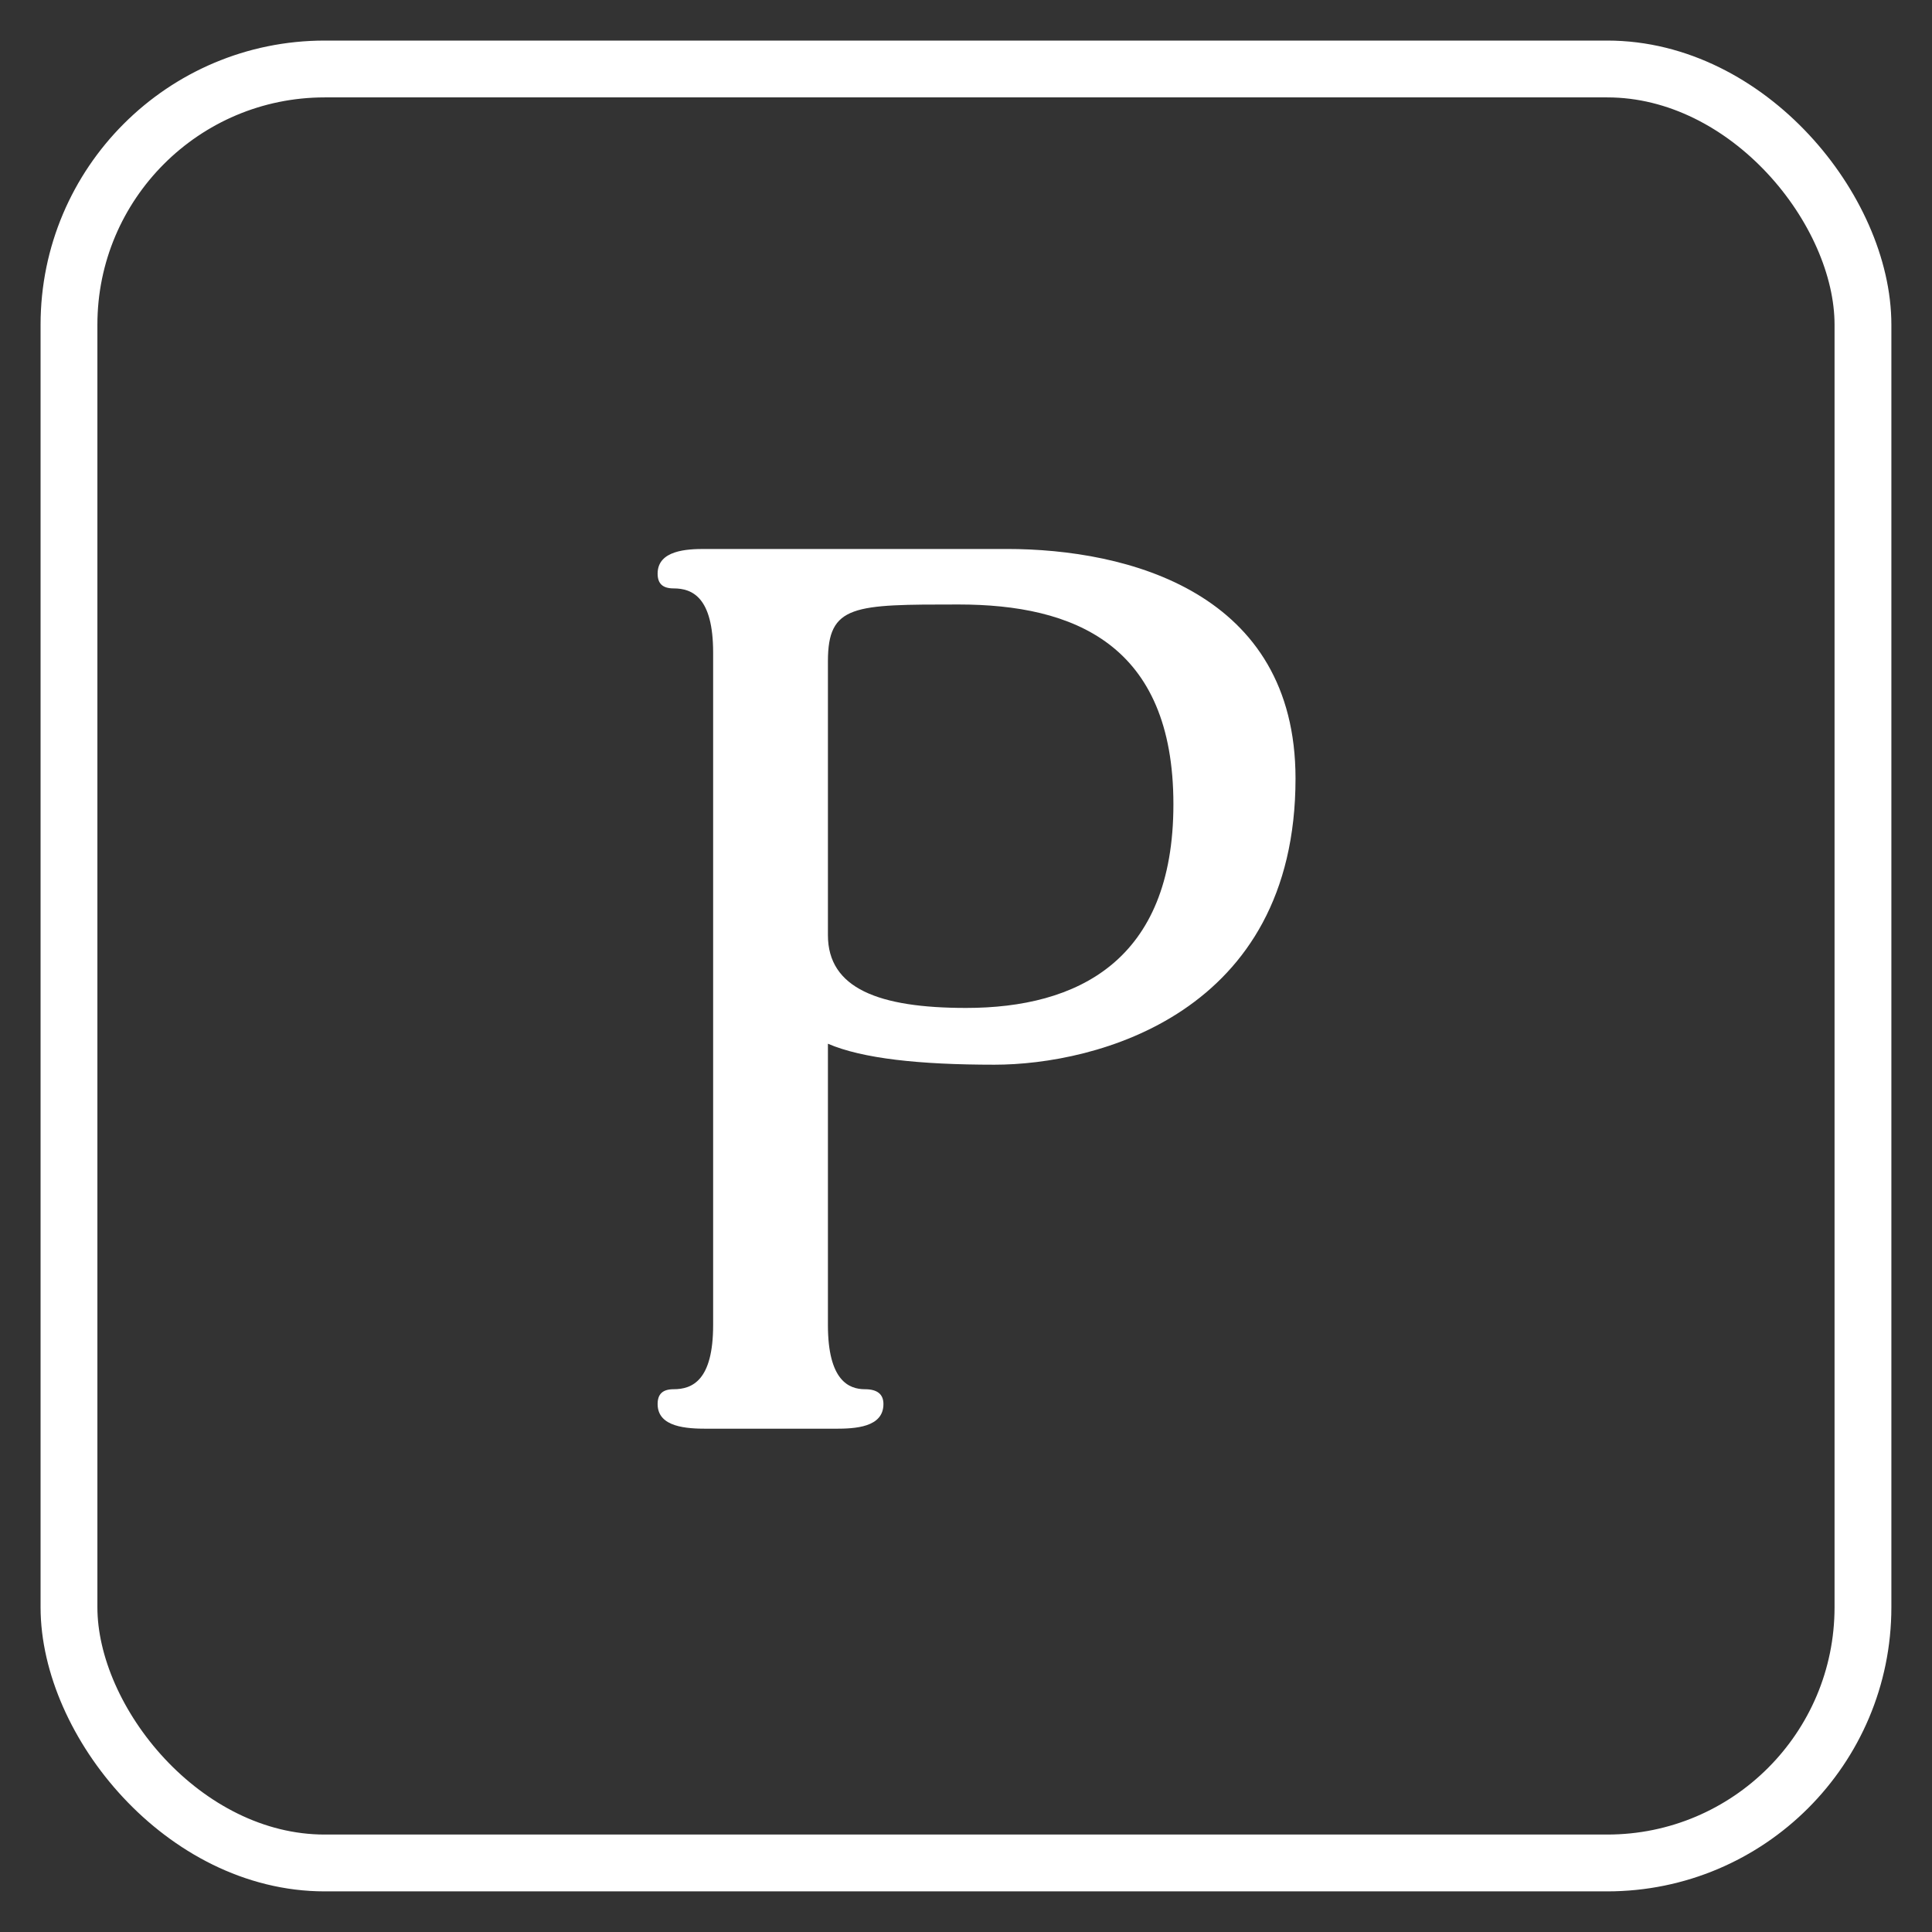
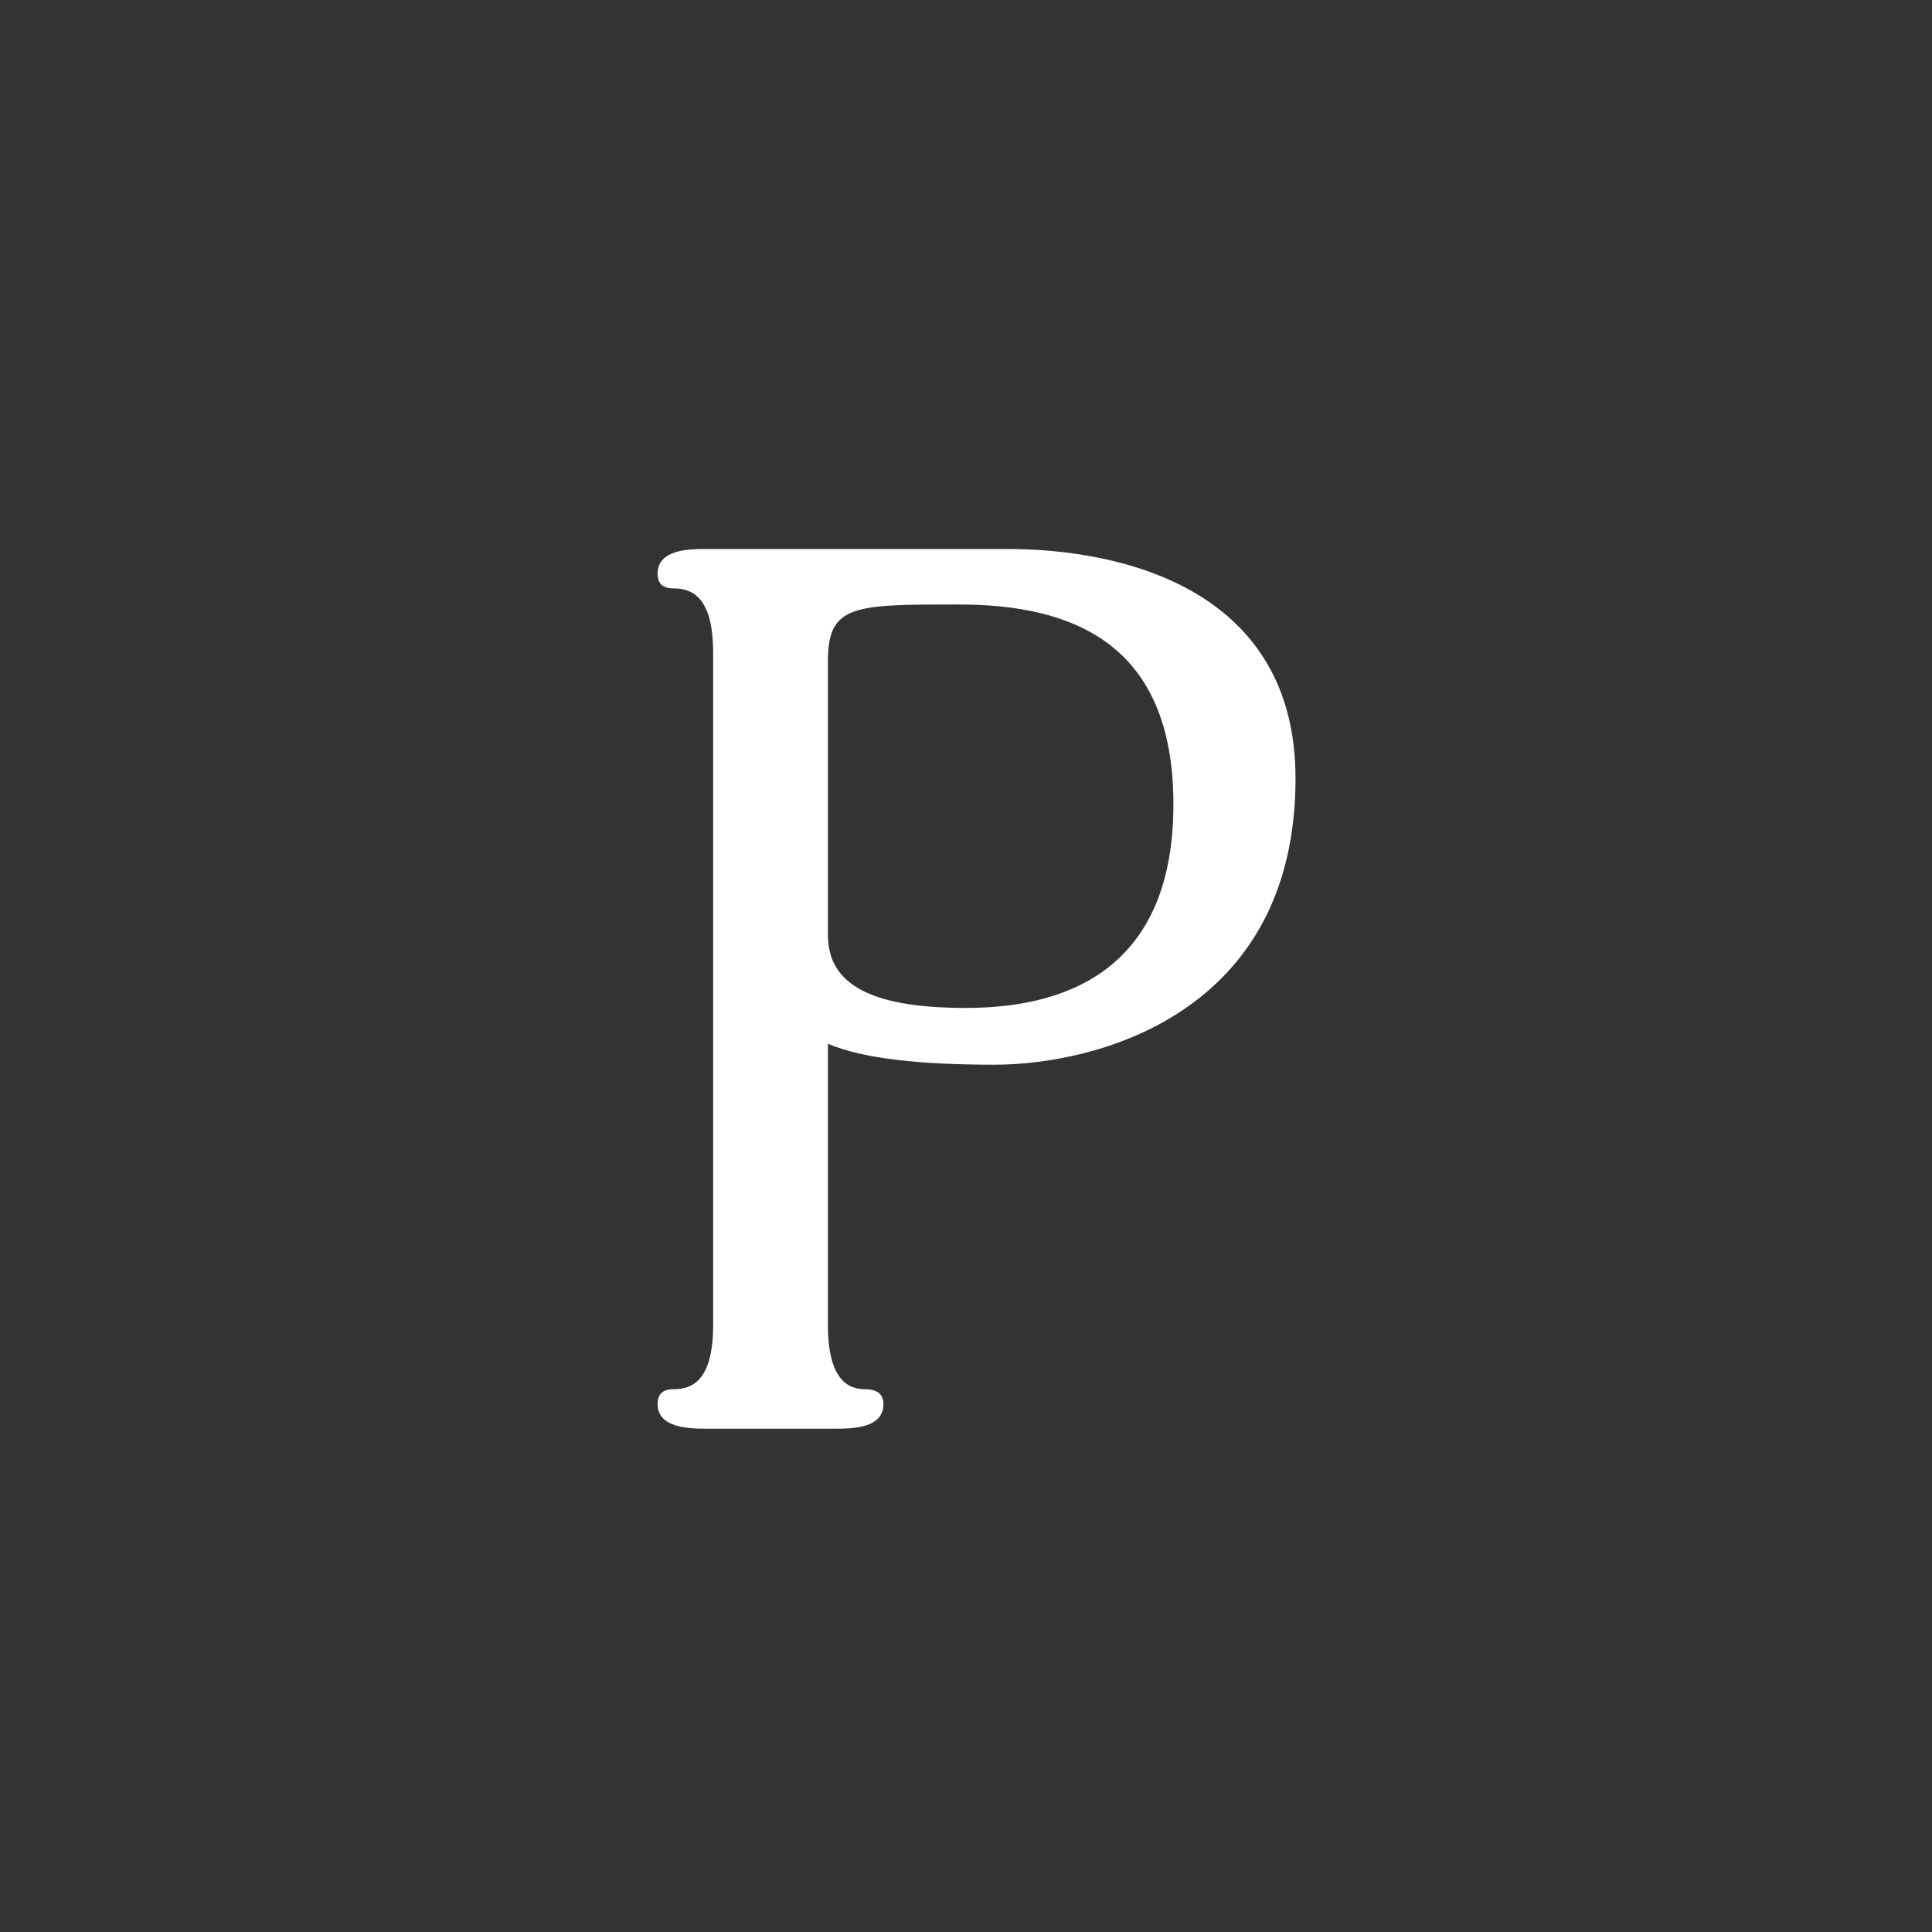
<svg xmlns="http://www.w3.org/2000/svg" width="34" height="34" viewBox="0 0 34 34" fill="none">
  <rect x="0" y="0" width="34" height="34" fill="#333333" stroke="none" />
  <path d="M12.398 9.661C12.094 9.661 11.573 9.682 11.573 10.095C11.573 10.269 11.66 10.355 11.855 10.355C12.181 10.355 12.55 10.508 12.55 11.485V23.319C12.55 24.296 12.181 24.448 11.855 24.448C11.66 24.448 11.573 24.535 11.573 24.709C11.573 25.121 12.094 25.143 12.442 25.143H14.7C15.047 25.143 15.547 25.121 15.547 24.709C15.547 24.535 15.438 24.448 15.221 24.448C14.939 24.448 14.57 24.296 14.57 23.319V18.368C15.178 18.629 16.177 18.737 17.501 18.737C19.282 18.737 22.799 17.847 22.799 13.7C22.799 10.421 19.846 9.661 17.718 9.661H12.398ZM20.65 14.155C20.65 16.913 18.956 17.738 17.002 17.738C15.46 17.738 14.57 17.391 14.57 16.457V11.637C14.57 10.638 15.026 10.638 16.871 10.638C18.891 10.638 20.65 11.333 20.65 14.155Z" fill="white" />
-   <rect x="1.214" y="1.214" width="31.571" height="31.571" rx="4.5" stroke="white" />
</svg>